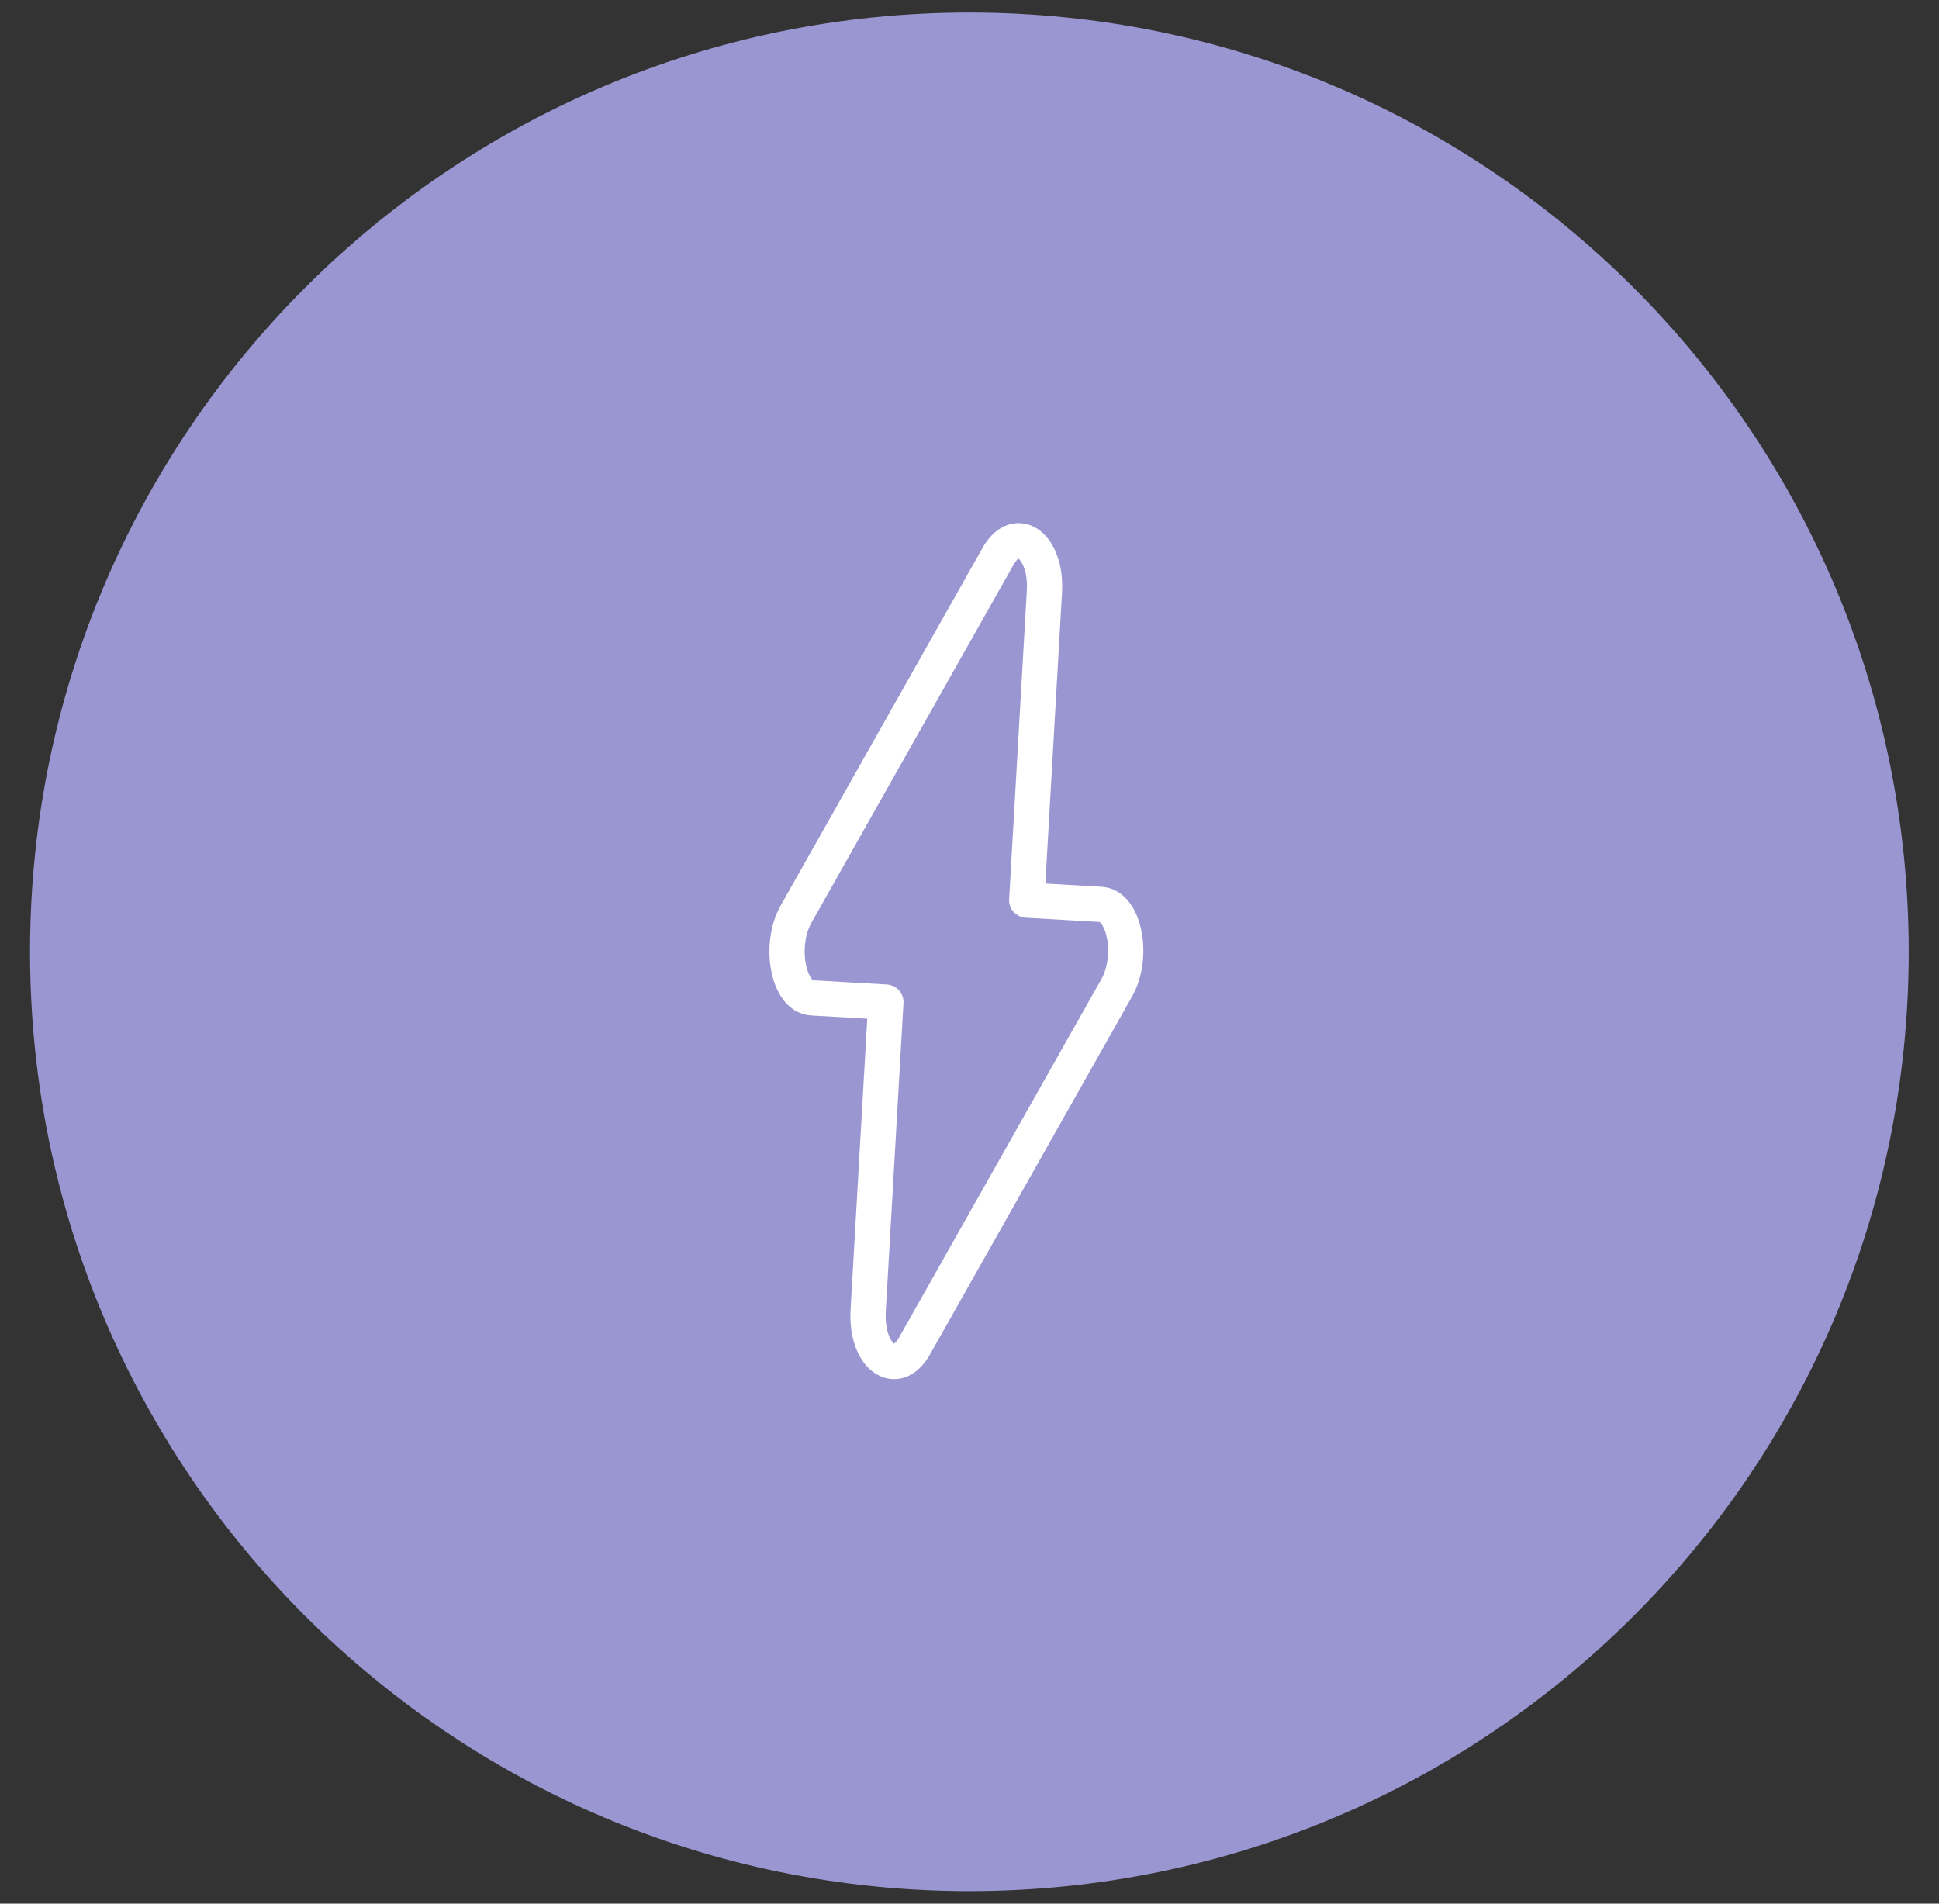
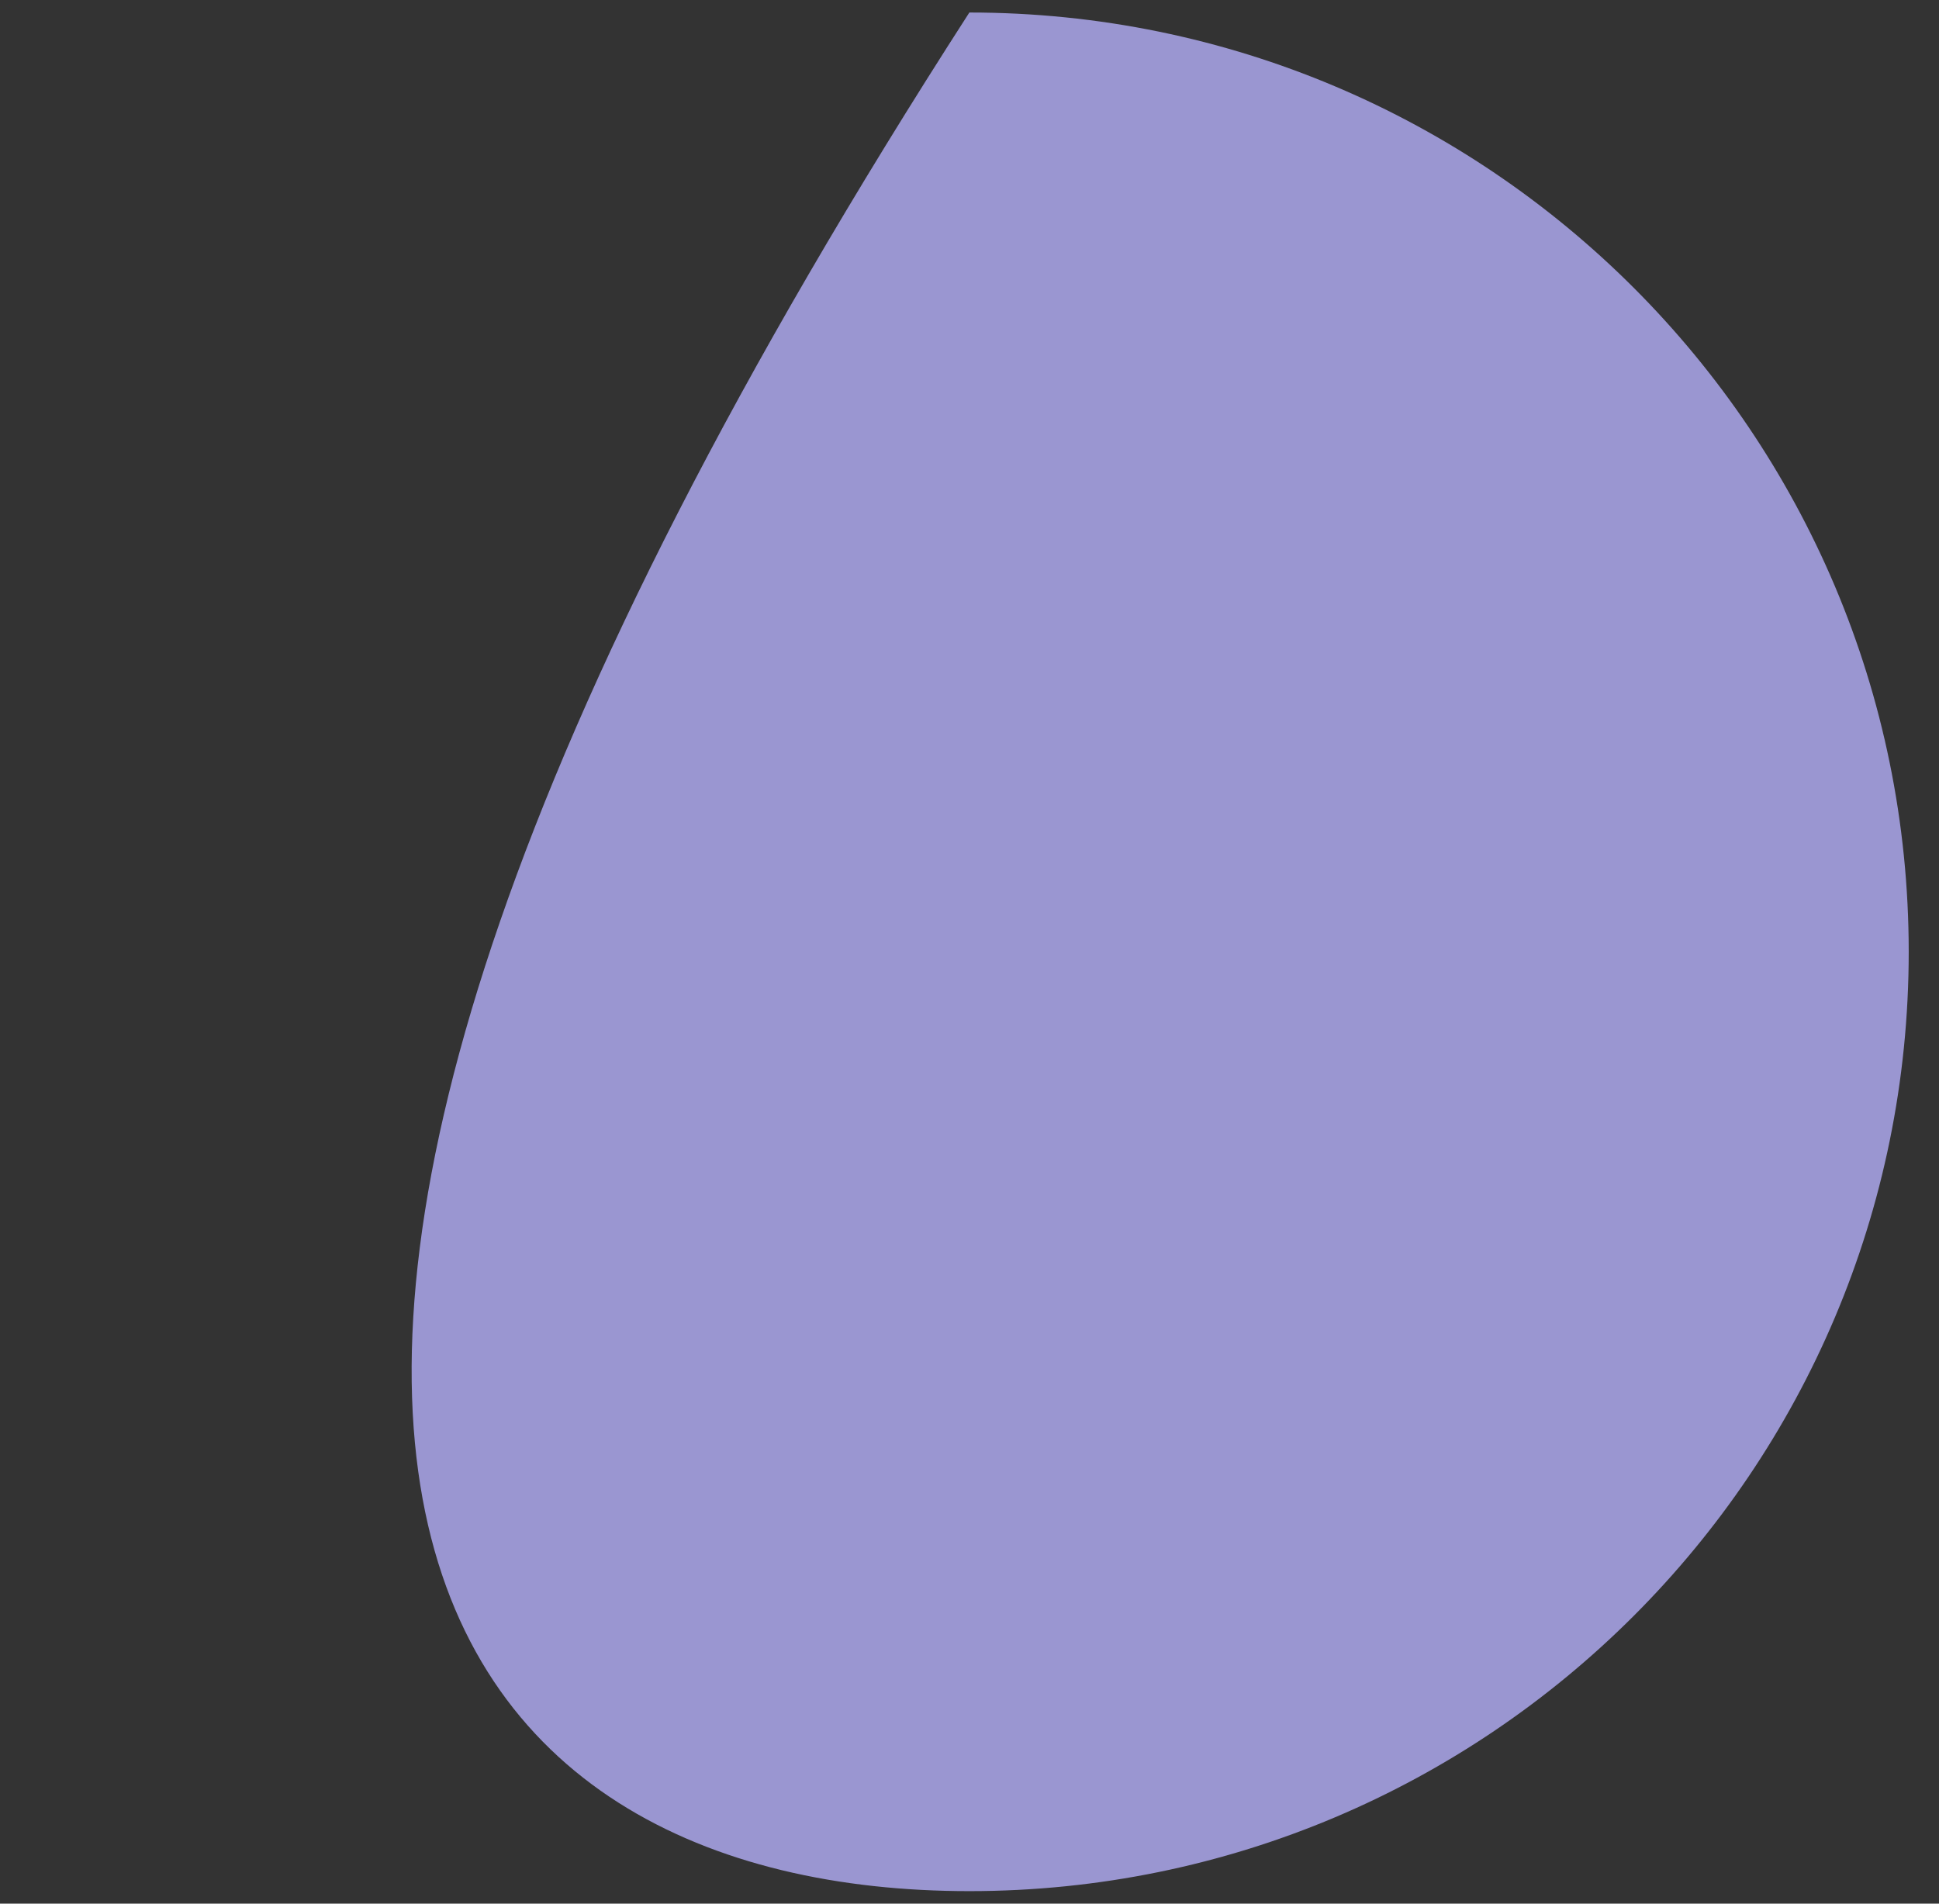
<svg xmlns="http://www.w3.org/2000/svg" fill="none" viewBox="0 0 55 54" height="54" width="55">
  <rect x="0" y="0" width="55" height="54" fill="#333333" stroke="none" />
  <g clip-path="url(#clip0_3451_678)">
    <g clip-path="url(#clip1_3451_678)">
      <g clip-path="url(#clip2_3451_678)">
-         <path fill="#9A96D1" d="M27.496 53.645C42.212 53.645 54.141 41.716 54.141 27C54.141 12.285 42.212 0.355 27.496 0.355C12.781 0.355 0.852 12.285 0.852 27C0.852 41.716 12.781 53.645 27.496 53.645Z" />
-         <path stroke-linejoin="round" stroke-linecap="round" stroke-miterlimit="10" stroke="white" d="M23.032 28.306L25.128 28.426L24.626 37.174C24.552 38.462 25.413 39.121 25.943 38.176L31.676 28.021C32.176 27.136 31.898 25.693 31.22 25.654L29.124 25.534L29.625 16.786C29.699 15.498 28.839 14.839 28.308 15.784L22.576 25.939C22.082 26.825 22.36 28.268 23.032 28.306Z" />
+         <path fill="#9A96D1" d="M27.496 53.645C42.212 53.645 54.141 41.716 54.141 27C54.141 12.285 42.212 0.355 27.496 0.355C0.852 41.716 12.781 53.645 27.496 53.645Z" />
      </g>
    </g>
  </g>
  <defs>
    <clipPath id="clip0_3451_678">
      <rect transform="translate(0.5)" fill="white" height="54" width="54" />
    </clipPath>
    <clipPath id="clip1_3451_678">
      <rect transform="translate(0.5)" fill="white" height="54" width="54" />
    </clipPath>
    <clipPath id="clip2_3451_678">
      <rect transform="translate(0.5 0.355)" fill="white" height="53.289" width="54" />
    </clipPath>
  </defs>
</svg>